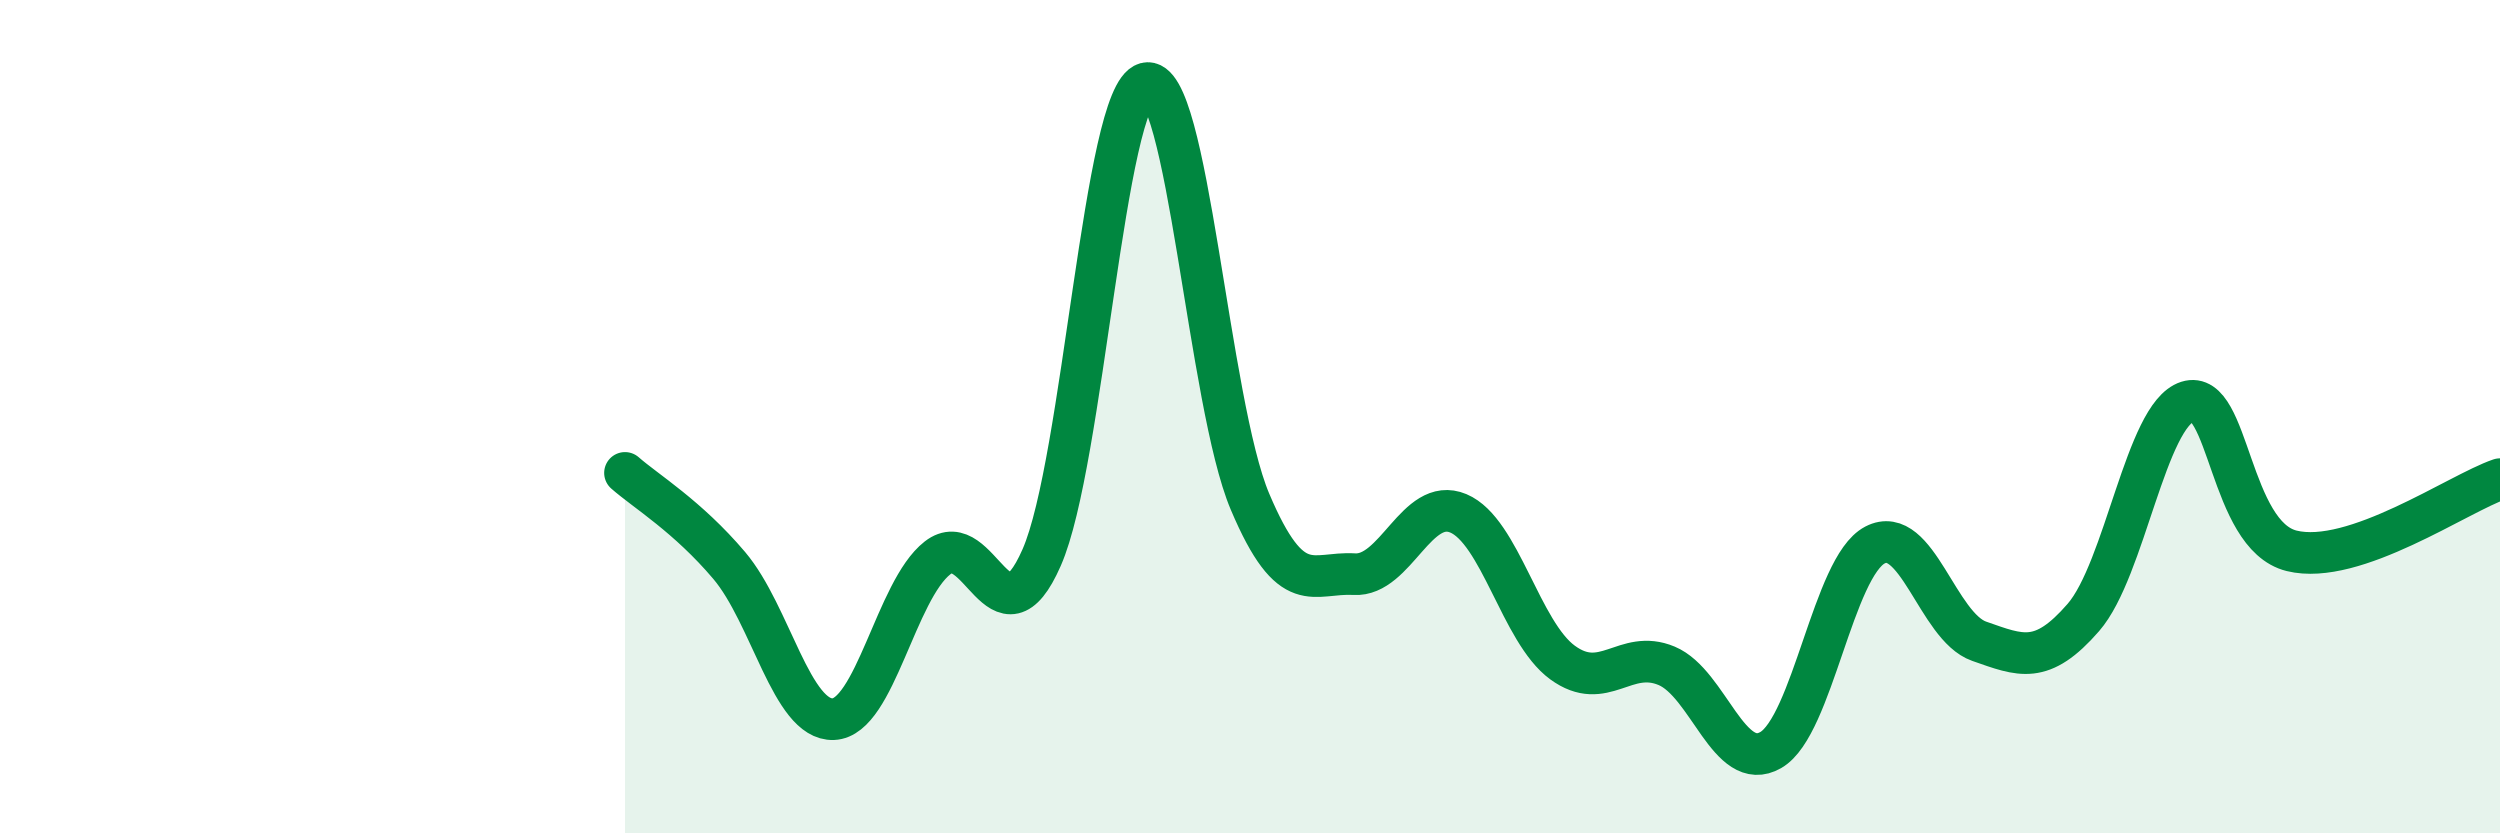
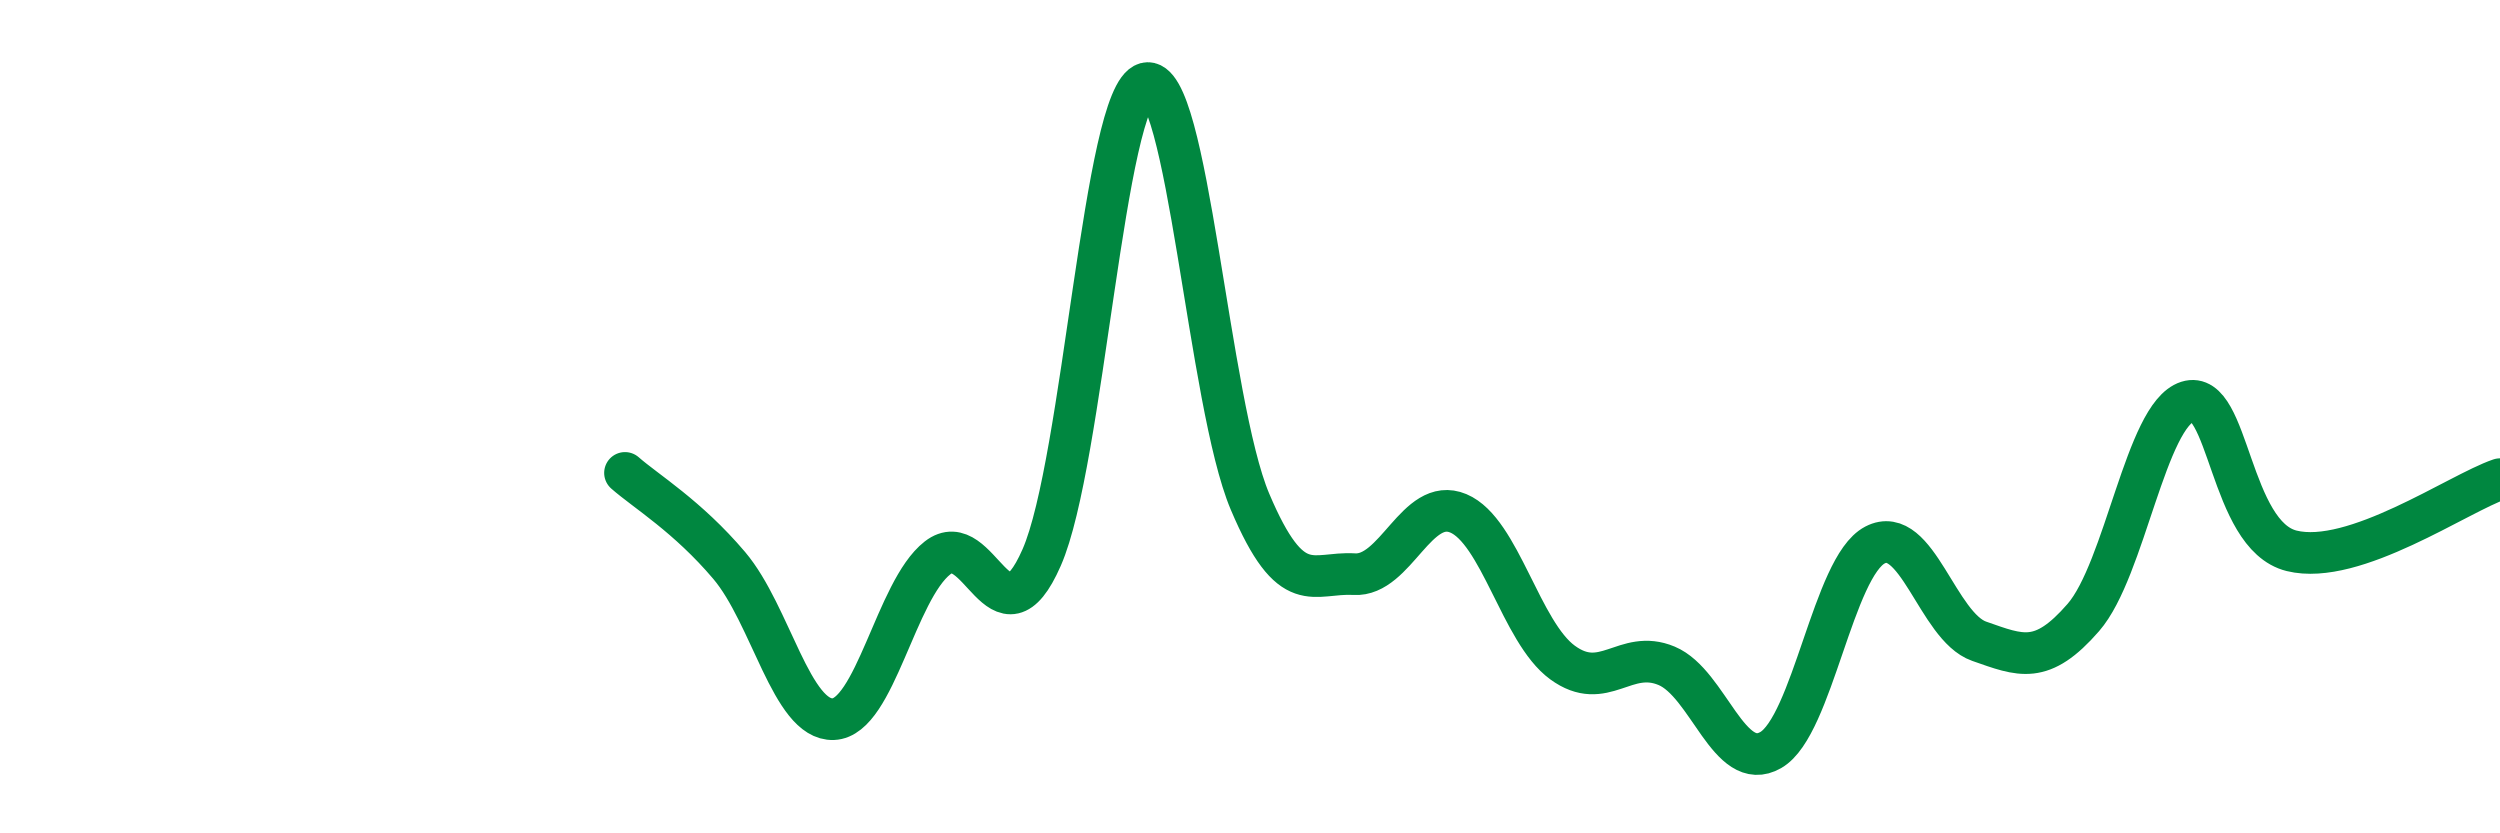
<svg xmlns="http://www.w3.org/2000/svg" width="60" height="20" viewBox="0 0 60 20">
-   <path d="M 15,11.35 C 15.5,11.79 16.5,12.39 17.5,13.57 C 18.5,14.75 19,17.3 20,17.26 C 21,17.22 21.5,14.17 22.5,13.39 C 23.5,12.61 24,15.66 25,13.38 C 26,11.1 26.5,2.27 27.5,2 C 28.5,1.73 29,9.68 30,12.04 C 31,14.4 31.5,13.72 32.5,13.78 C 33.5,13.84 34,11.9 35,12.32 C 36,12.74 36.5,15.17 37.5,15.9 C 38.5,16.63 39,15.56 40,15.98 C 41,16.4 41.5,18.58 42.5,18 C 43.5,17.42 44,13.6 45,13.08 C 46,12.56 46.5,15.04 47.5,15.39 C 48.5,15.74 49,15.97 50,14.82 C 51,13.67 51.5,9.96 52.5,9.64 C 53.5,9.32 53.5,12.85 55,13.22 C 56.5,13.59 59,11.84 60,11.5L60 20L15 20Z" fill="#008740" opacity="0.1" stroke-linecap="round" stroke-linejoin="round" />
  <path d="M 15,11.35 C 15.5,11.79 16.5,12.39 17.5,13.57 C 18.5,14.75 19,17.3 20,17.26 C 21,17.22 21.5,14.17 22.5,13.39 C 23.5,12.61 24,15.66 25,13.38 C 26,11.1 26.5,2.27 27.5,2 C 28.5,1.73 29,9.68 30,12.04 C 31,14.4 31.5,13.72 32.5,13.78 C 33.5,13.84 34,11.9 35,12.32 C 36,12.74 36.5,15.17 37.5,15.9 C 38.5,16.63 39,15.56 40,15.98 C 41,16.4 41.5,18.58 42.5,18 C 43.5,17.42 44,13.6 45,13.08 C 46,12.56 46.5,15.04 47.5,15.39 C 48.5,15.74 49,15.97 50,14.82 C 51,13.67 51.5,9.96 52.5,9.64 C 53.5,9.32 53.5,12.85 55,13.22 C 56.5,13.59 59,11.84 60,11.5" stroke="#008740" stroke-width="1" fill="none" stroke-linecap="round" stroke-linejoin="round" />
</svg>